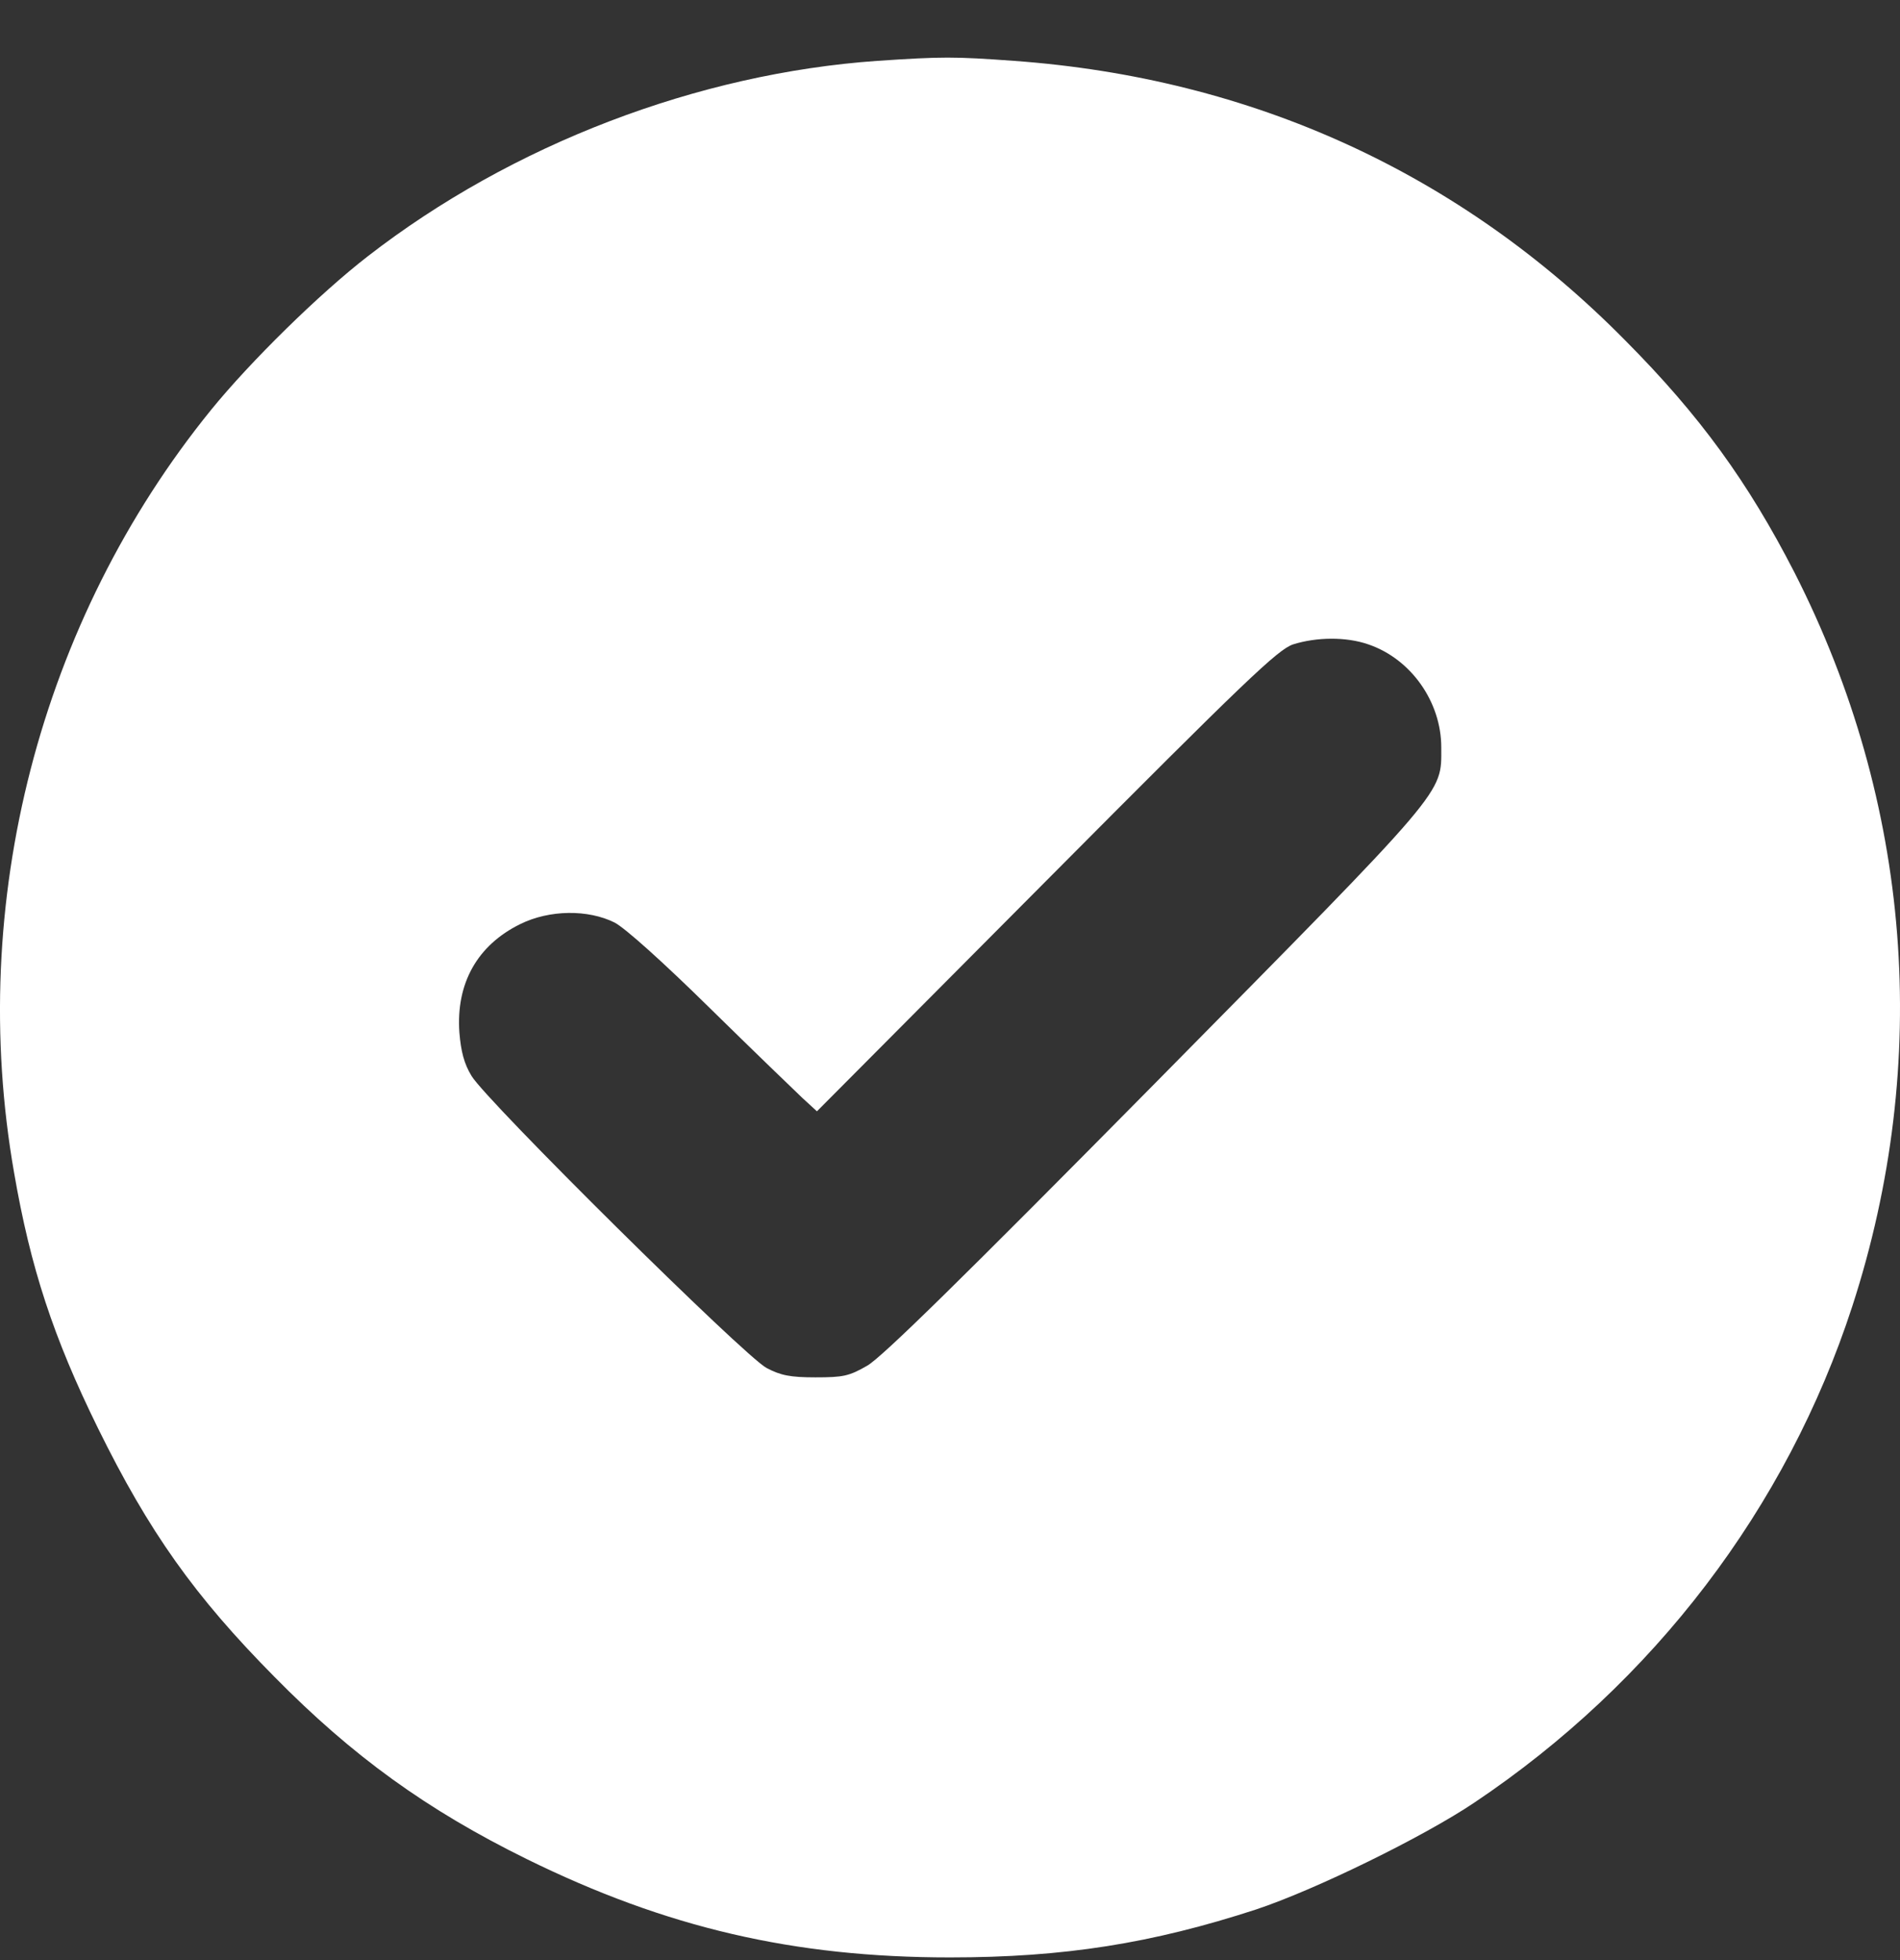
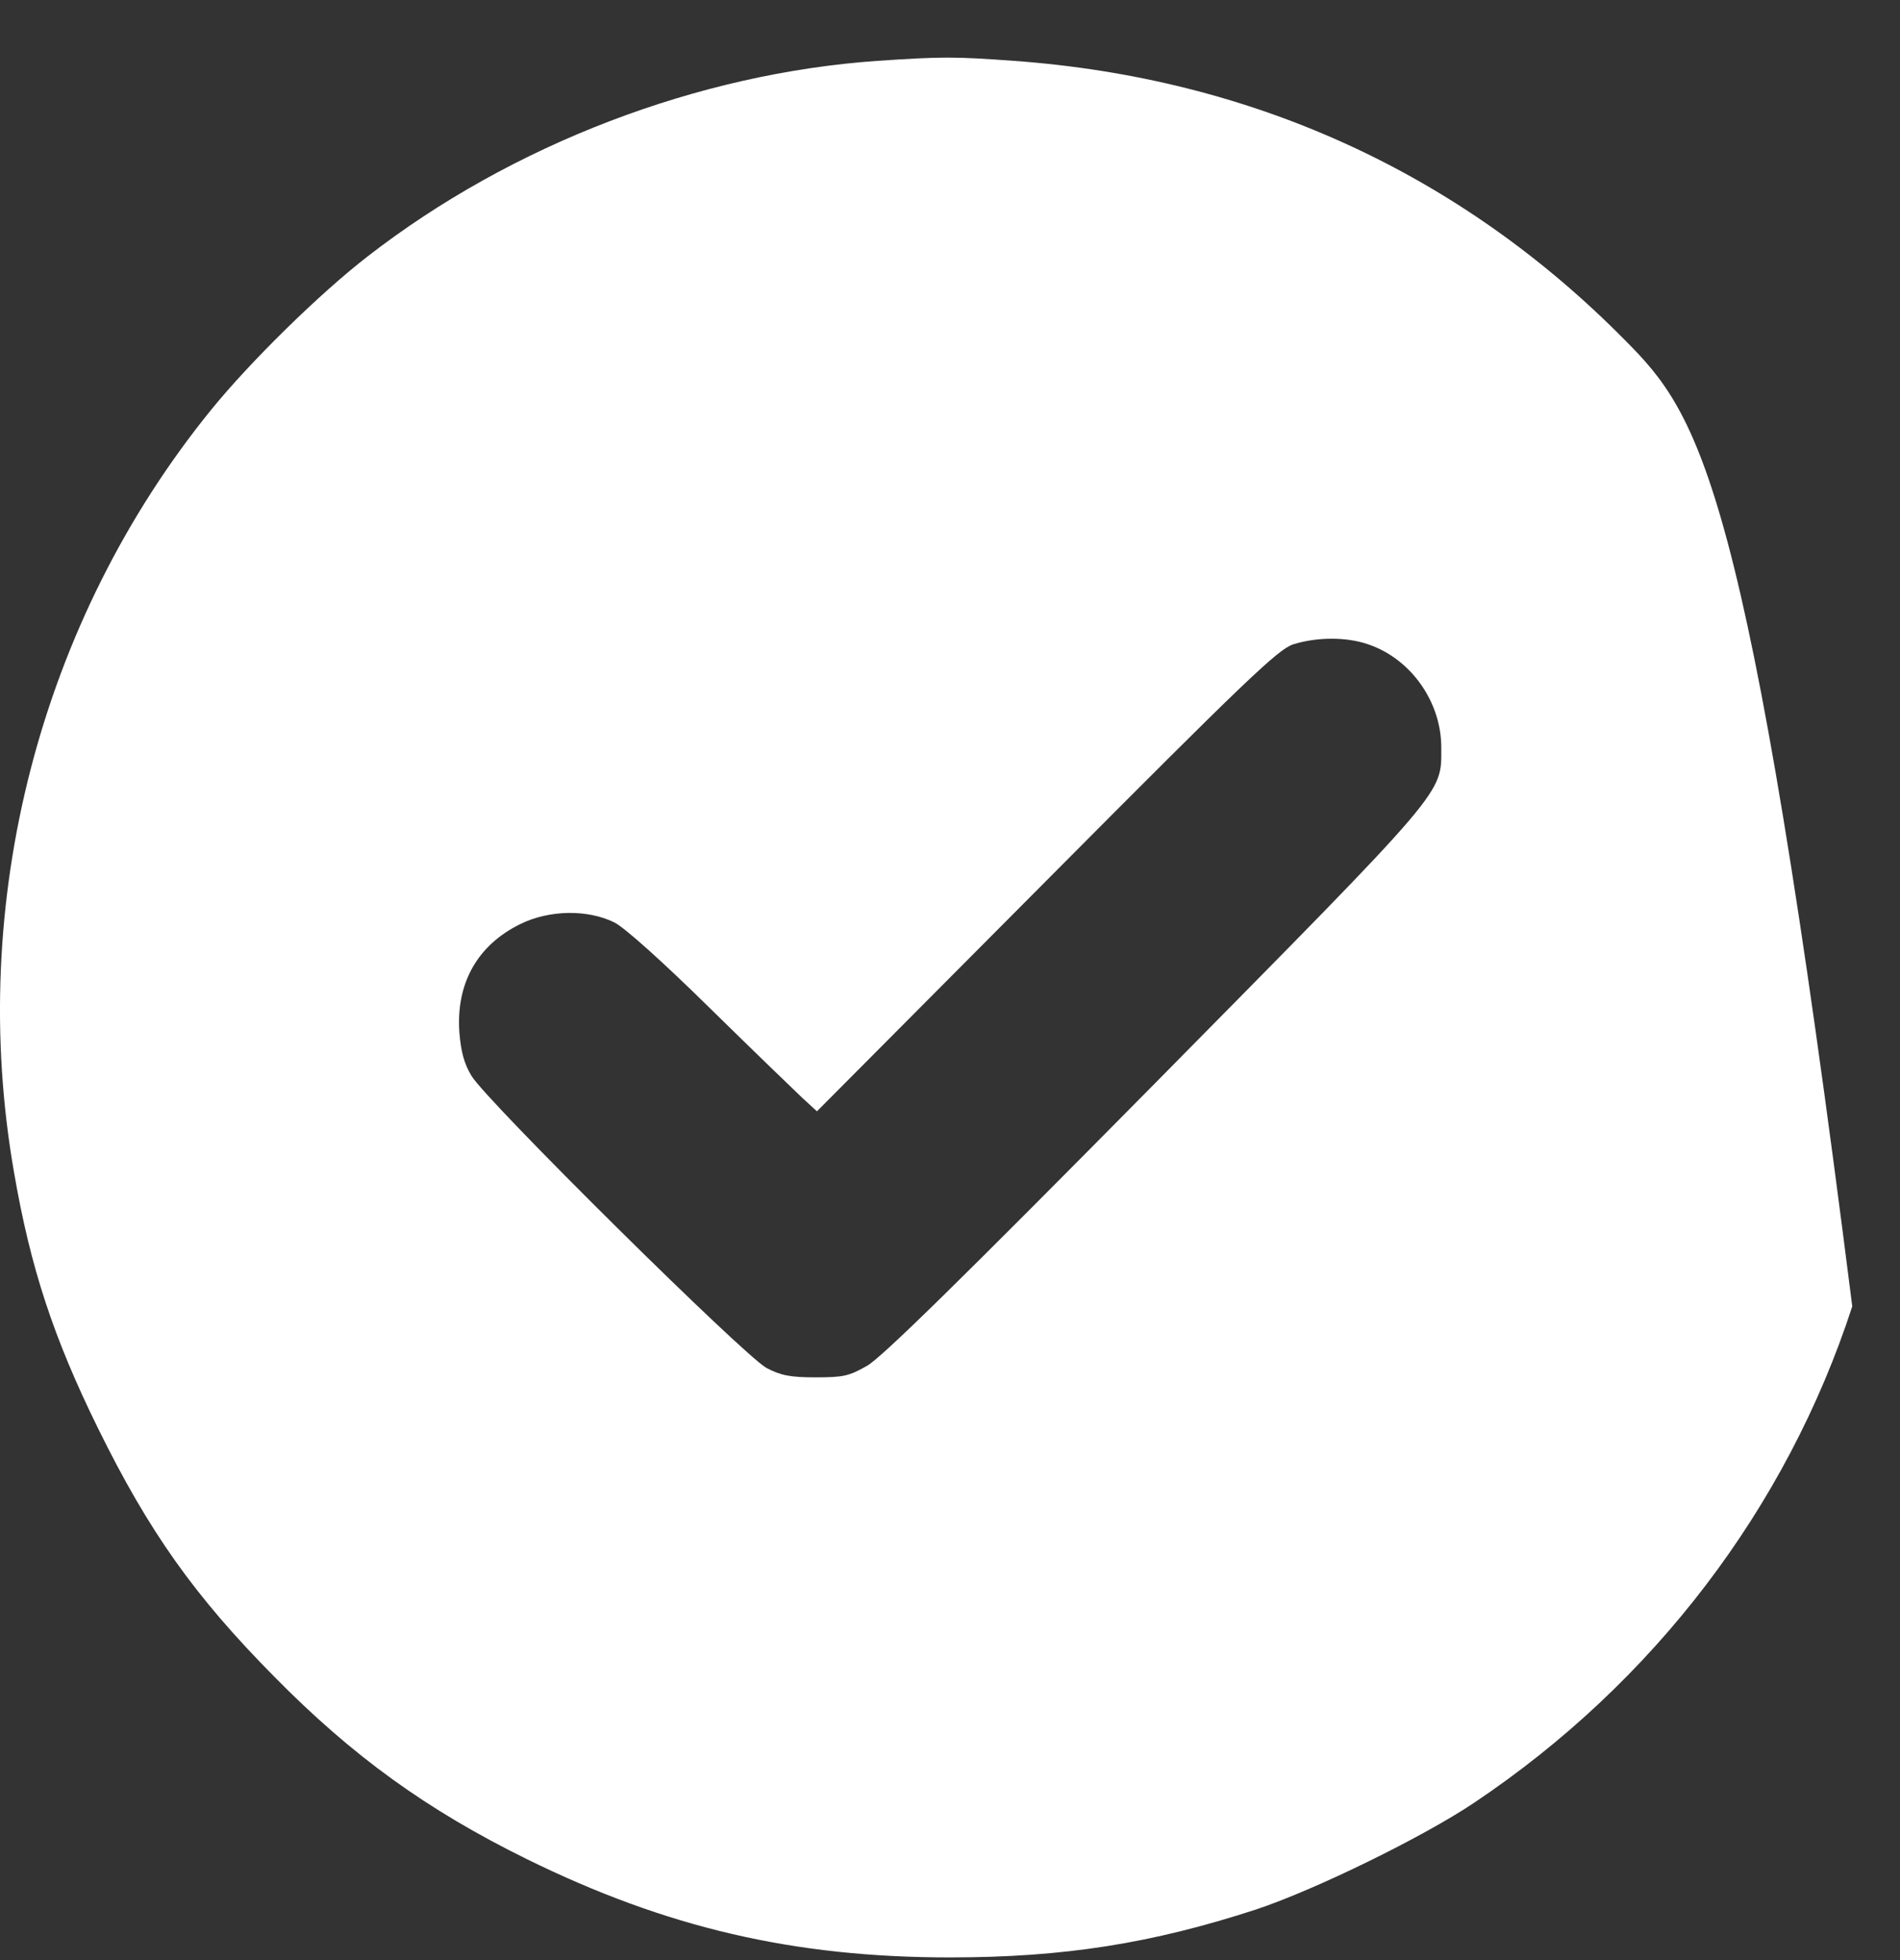
<svg xmlns="http://www.w3.org/2000/svg" width="32" height="33" viewBox="0 0 32 33" fill="none">
  <rect x="0" y="0" width="32" height="33" fill="#333333" stroke="none" />
-   <path d="M14.784 1.024C11.756 1.235 8.624 2.43 6.194 4.315C5.379 4.945 4.21 6.094 3.554 6.902C0.67 10.455 -0.558 15.204 0.237 19.742C0.513 21.344 0.9 22.52 1.649 24.043C2.509 25.79 3.278 26.874 4.624 28.233C5.938 29.567 7.192 30.473 8.873 31.3C11.224 32.456 13.372 32.955 15.999 32.955C17.923 32.955 19.401 32.719 21.154 32.148C22.146 31.819 23.972 30.926 24.832 30.348C27.853 28.325 30.093 25.383 31.196 21.994C32.536 17.87 32.194 13.509 30.224 9.641C29.442 8.117 28.628 6.994 27.374 5.733C24.596 2.916 21.089 1.313 17.069 1.024C16.078 0.952 15.861 0.952 14.784 1.024ZM23.046 10.849C23.762 11.092 24.274 11.815 24.274 12.583C24.274 13.378 24.412 13.214 19.46 18.231C16.189 21.541 14.856 22.848 14.607 22.992C14.298 23.17 14.199 23.189 13.733 23.189C13.313 23.189 13.149 23.157 12.912 23.032C12.544 22.841 8.184 18.527 7.941 18.113C7.816 17.909 7.763 17.699 7.737 17.384C7.678 16.556 8.039 15.913 8.762 15.558C9.254 15.315 9.904 15.309 10.351 15.532C10.528 15.624 11.165 16.195 11.96 16.977C12.682 17.686 13.385 18.363 13.516 18.487L13.759 18.71L17.621 14.829C20.977 11.454 21.522 10.935 21.778 10.849C22.172 10.725 22.671 10.718 23.046 10.849Z" fill="white" />
+   <path d="M14.784 1.024C11.756 1.235 8.624 2.43 6.194 4.315C5.379 4.945 4.21 6.094 3.554 6.902C0.67 10.455 -0.558 15.204 0.237 19.742C0.513 21.344 0.9 22.52 1.649 24.043C2.509 25.79 3.278 26.874 4.624 28.233C5.938 29.567 7.192 30.473 8.873 31.3C11.224 32.456 13.372 32.955 15.999 32.955C17.923 32.955 19.401 32.719 21.154 32.148C22.146 31.819 23.972 30.926 24.832 30.348C27.853 28.325 30.093 25.383 31.196 21.994C29.442 8.117 28.628 6.994 27.374 5.733C24.596 2.916 21.089 1.313 17.069 1.024C16.078 0.952 15.861 0.952 14.784 1.024ZM23.046 10.849C23.762 11.092 24.274 11.815 24.274 12.583C24.274 13.378 24.412 13.214 19.46 18.231C16.189 21.541 14.856 22.848 14.607 22.992C14.298 23.17 14.199 23.189 13.733 23.189C13.313 23.189 13.149 23.157 12.912 23.032C12.544 22.841 8.184 18.527 7.941 18.113C7.816 17.909 7.763 17.699 7.737 17.384C7.678 16.556 8.039 15.913 8.762 15.558C9.254 15.315 9.904 15.309 10.351 15.532C10.528 15.624 11.165 16.195 11.96 16.977C12.682 17.686 13.385 18.363 13.516 18.487L13.759 18.71L17.621 14.829C20.977 11.454 21.522 10.935 21.778 10.849C22.172 10.725 22.671 10.718 23.046 10.849Z" fill="white" />
</svg>